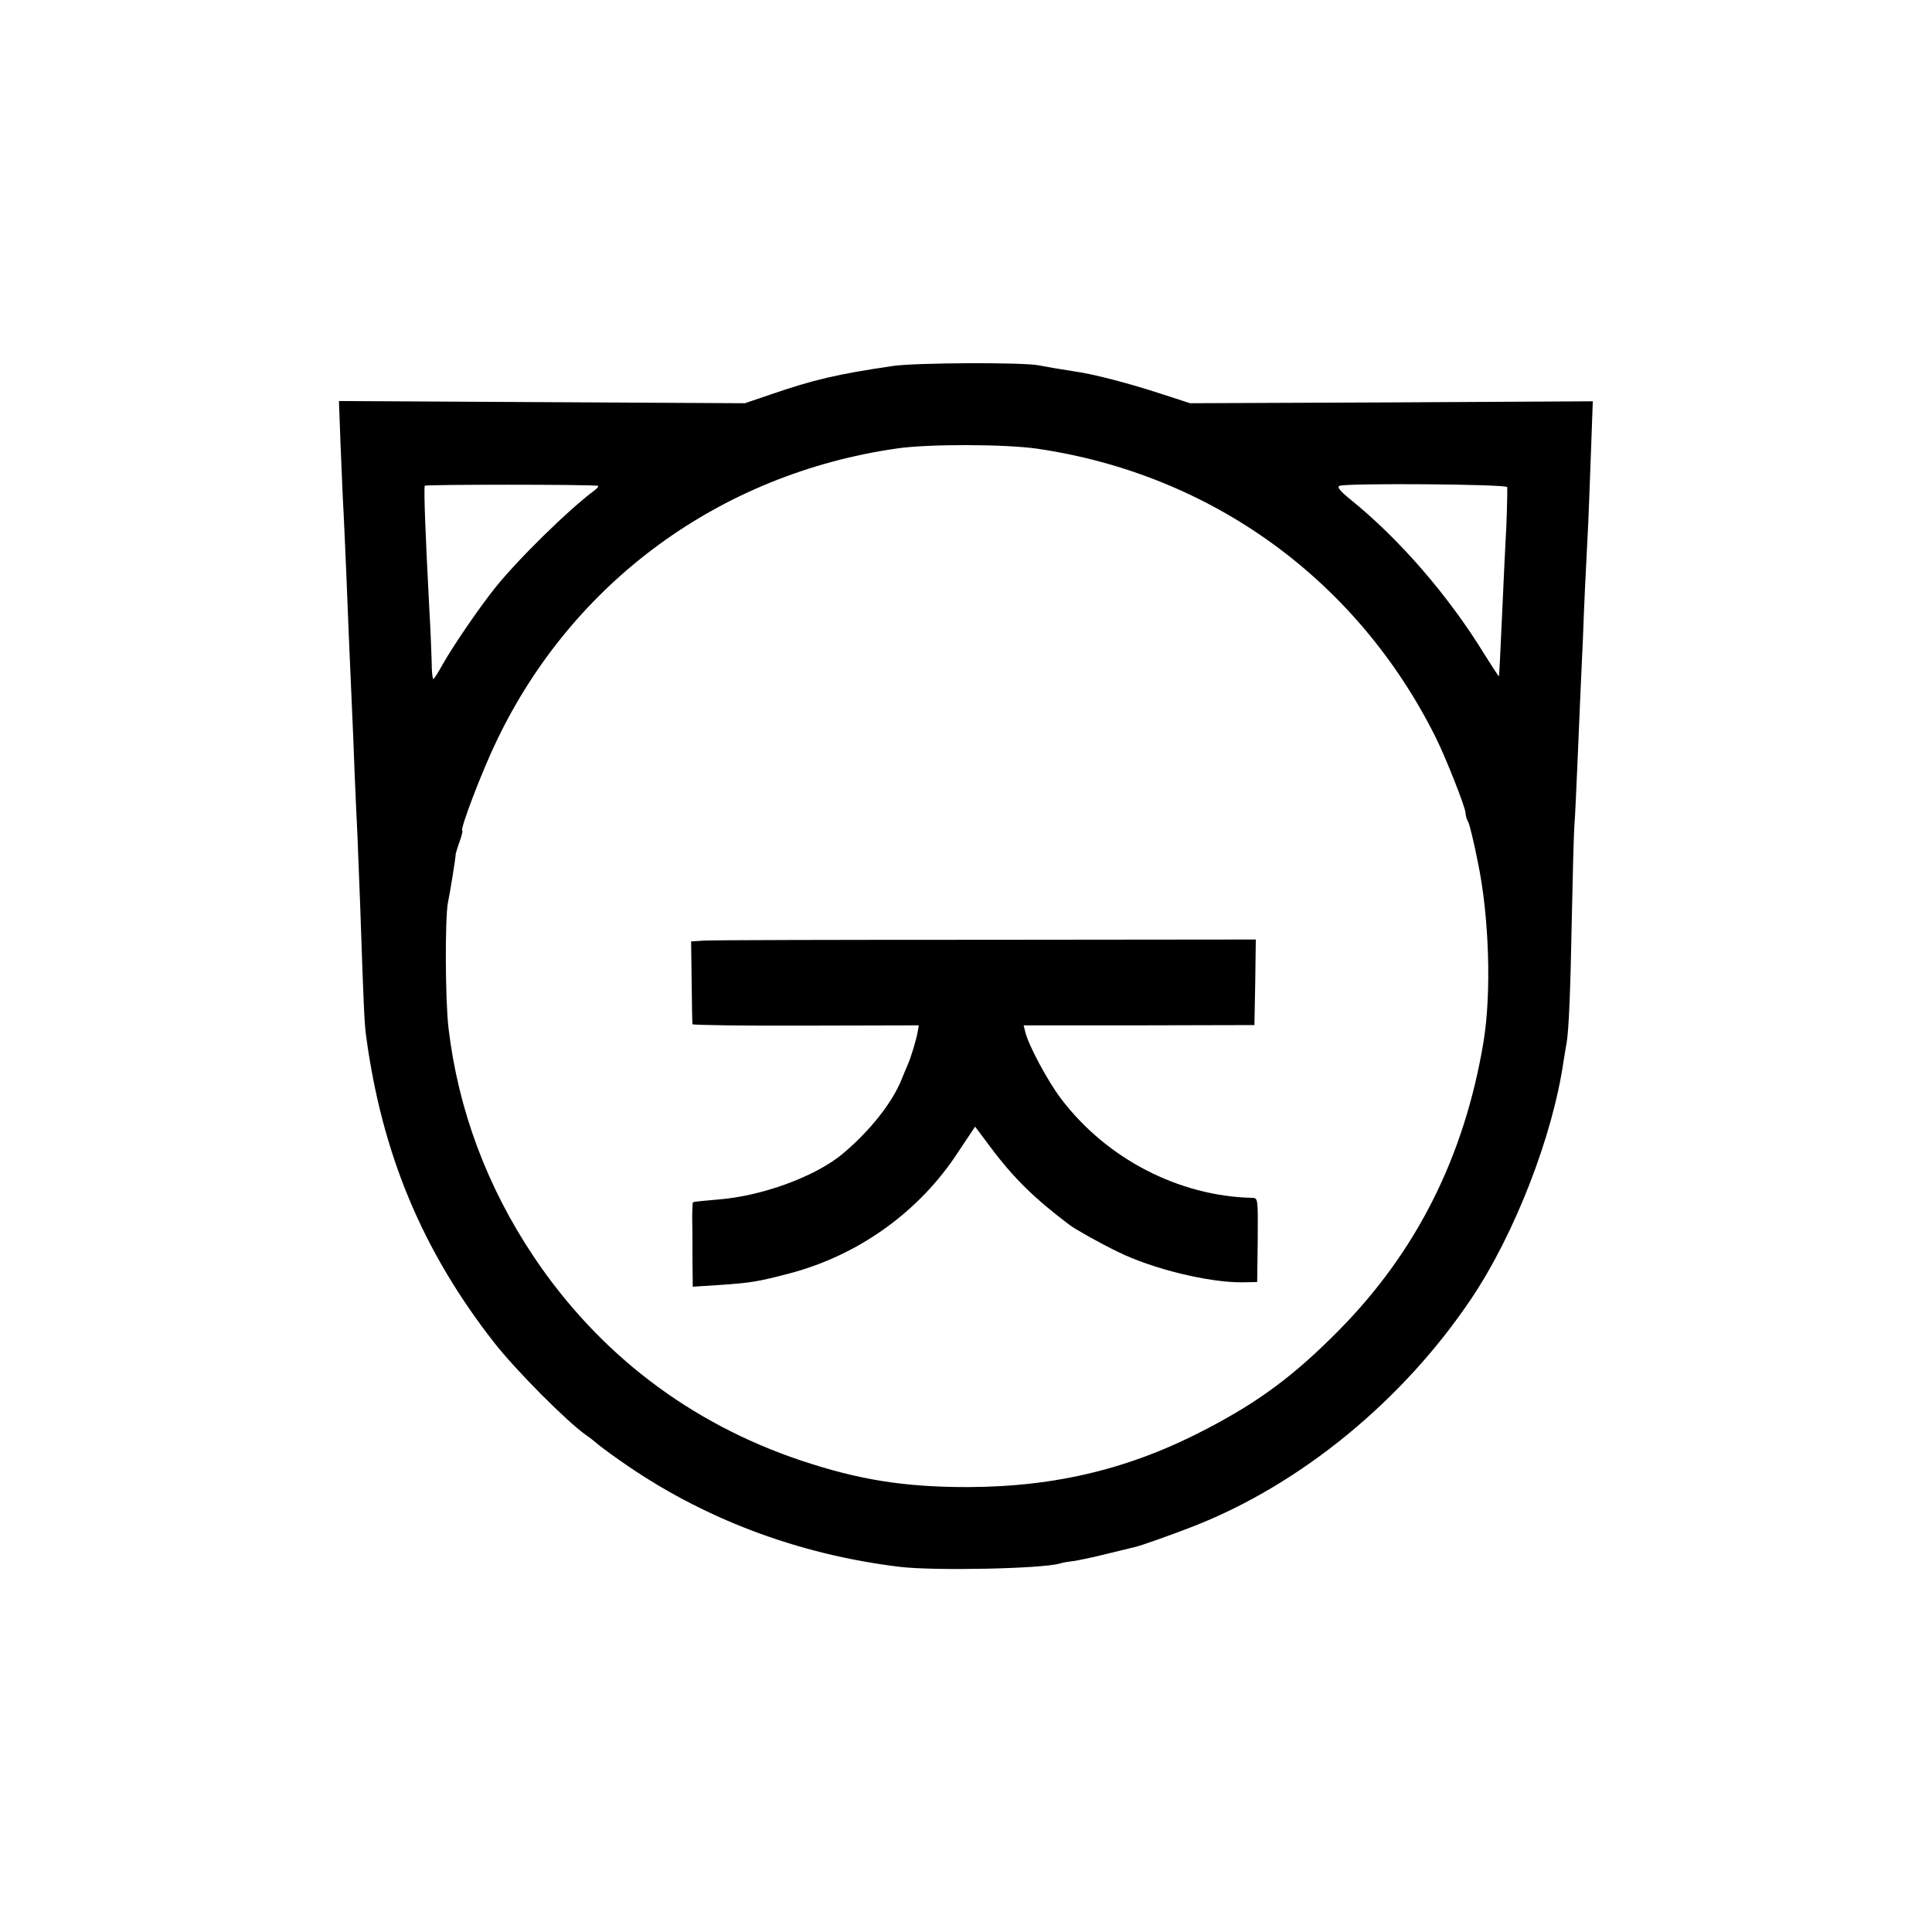
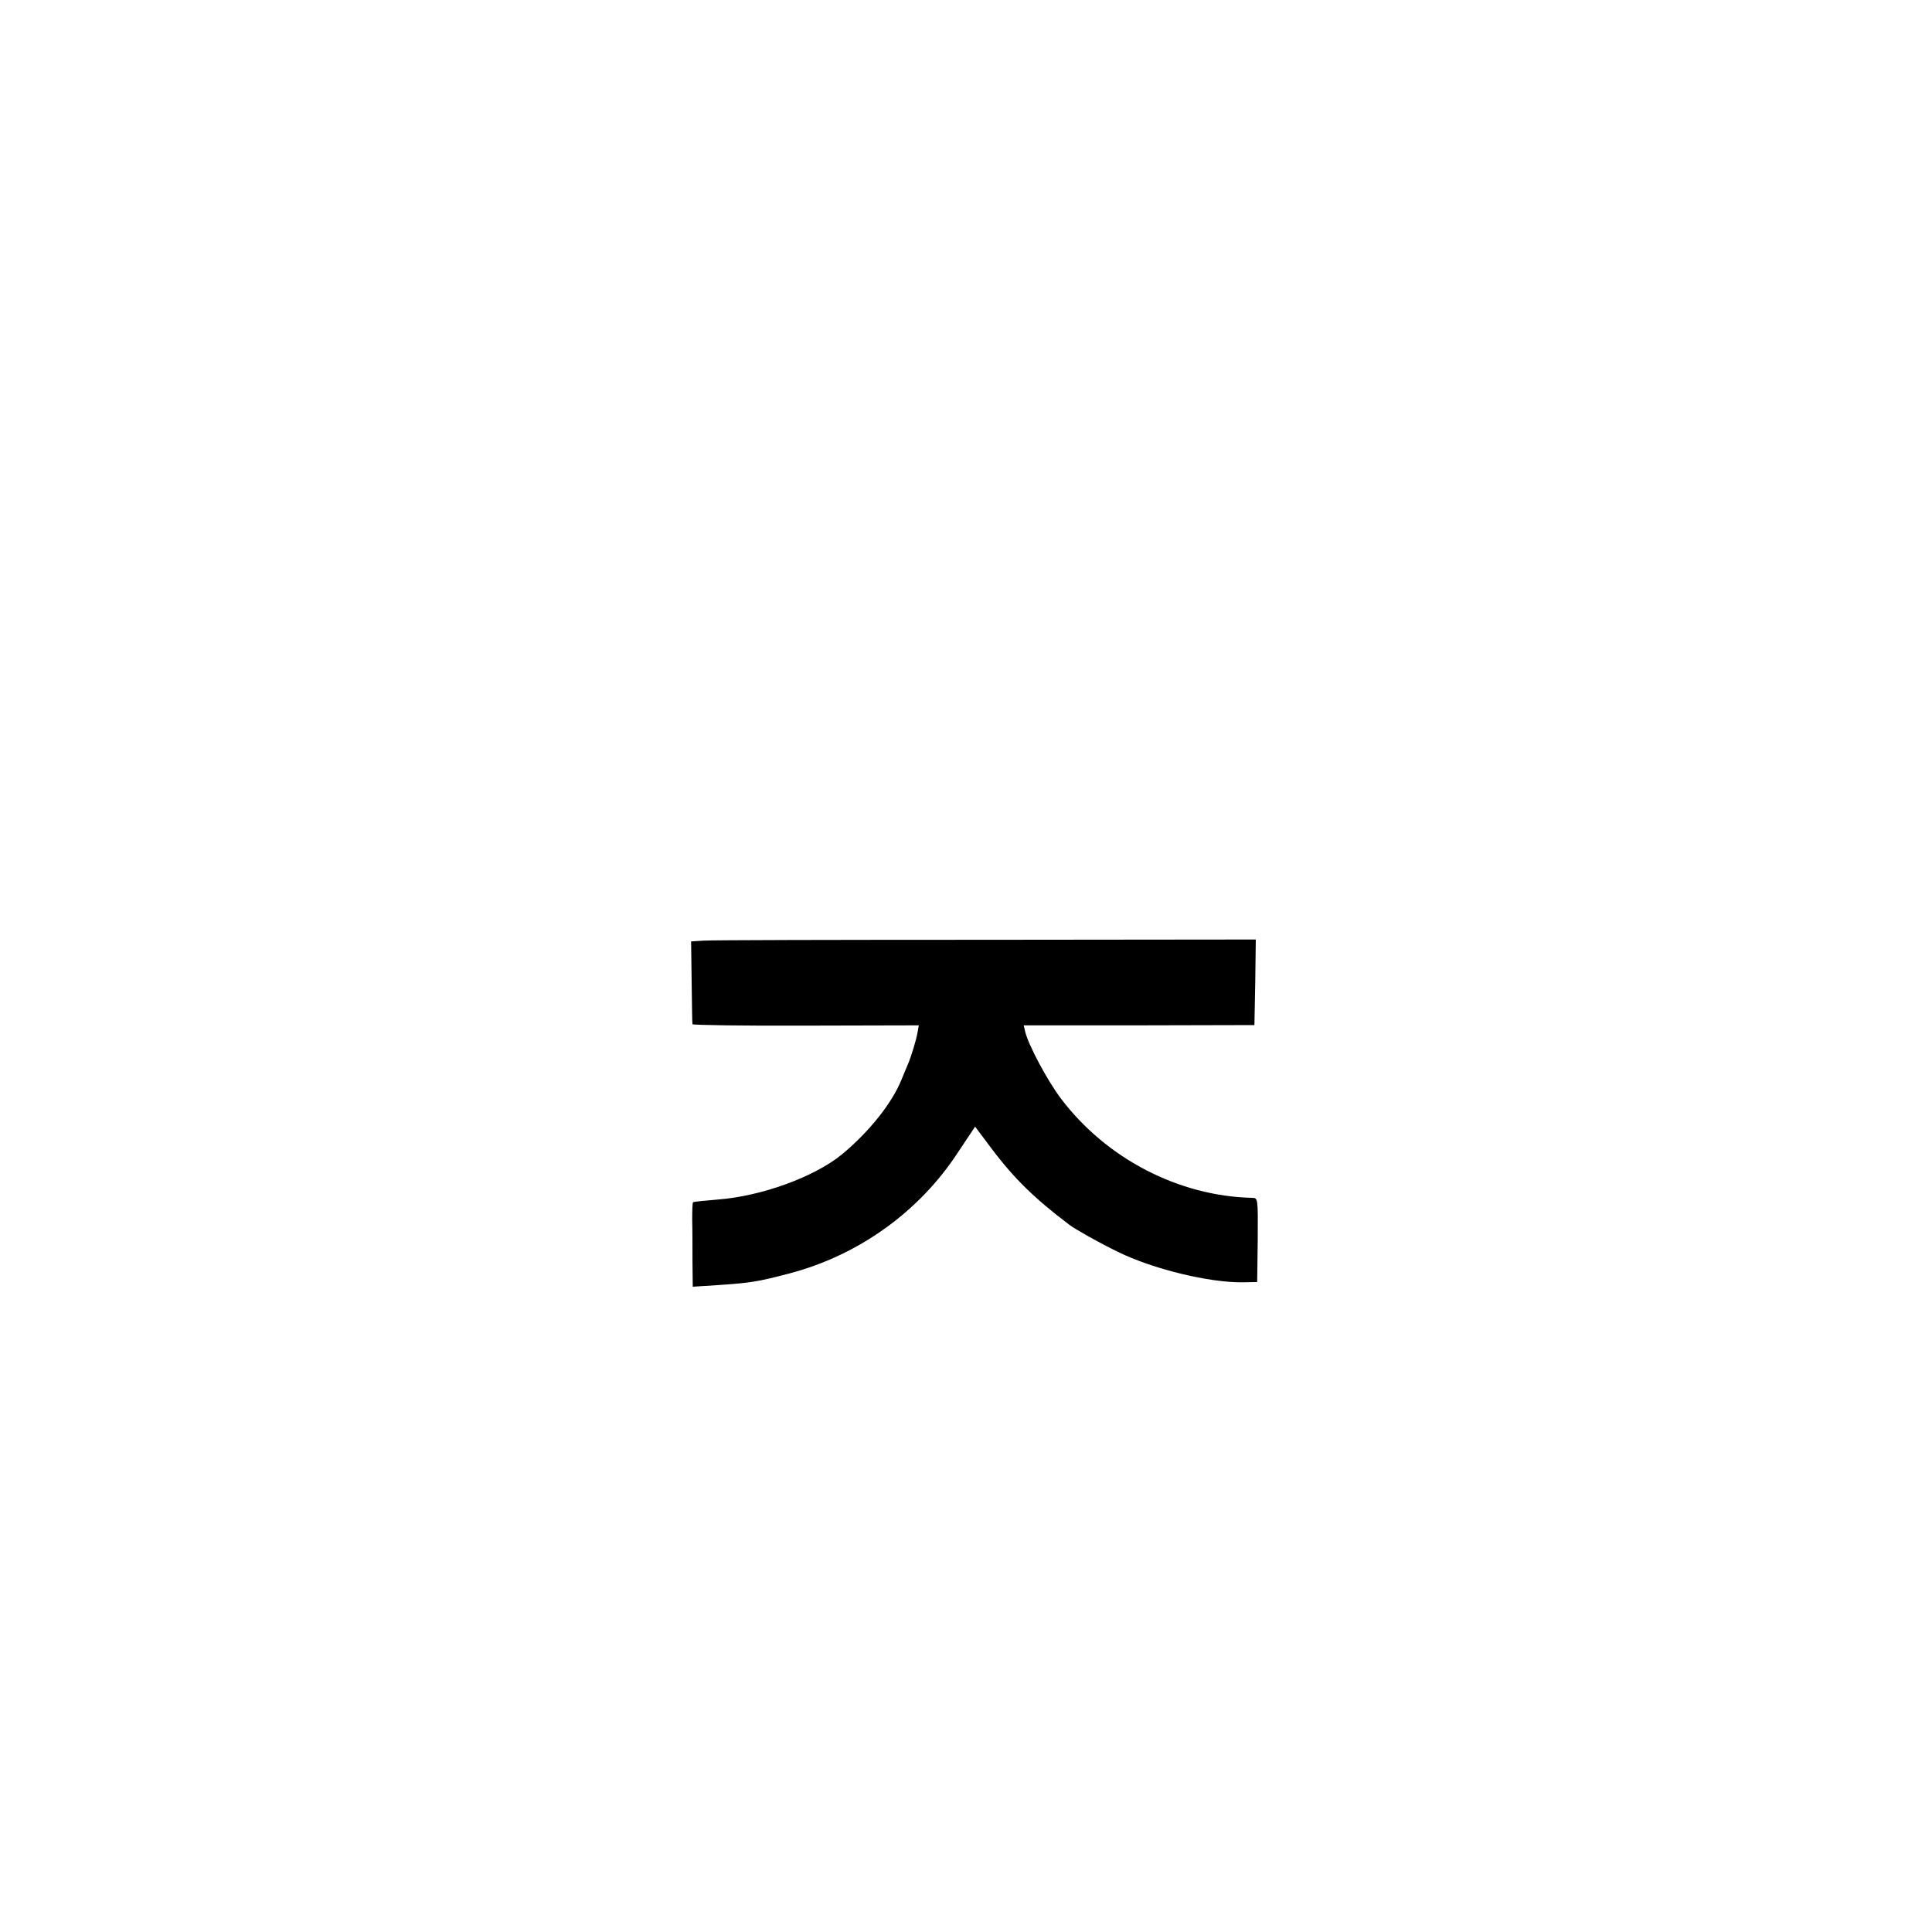
<svg xmlns="http://www.w3.org/2000/svg" width="700pt" height="700pt" viewBox="0 0 700 700" preserveAspectRatio="xMidYMid meet">
  <g transform="translate(0,700) scale(0.1,-0.1)" fill="#000000" stroke="none">
-     <path d="M3235 5674 c-204 -30 -288 -50 -445 -104 l-91 -31 -736 4 -735 4 6 -161 c4 -89 8 -199 11 -246 2 -47 7 -148 10 -225 6 -149 12 -303 20 -475 3 -58 7 -168 10 -245 3 -77 8 -176 10 -220 2 -44 6 -159 10 -255 12 -352 15 -426 21 -470 57 -428 203 -780 464 -1114 79 -101 264 -287 334 -336 12 -8 27 -20 34 -26 7 -7 47 -37 90 -67 295 -208 641 -339 1012 -384 126 -15 513 -7 580 12 8 3 31 7 50 9 19 3 73 14 120 26 47 11 93 23 103 25 25 6 129 43 214 76 389 153 757 456 1004 824 157 234 295 589 334 860 4 22 8 51 11 65 8 46 14 184 19 455 3 149 7 297 9 330 3 33 7 132 11 220 4 88 8 194 10 235 2 41 6 140 10 220 5 139 9 219 20 435 2 55 7 174 10 265 l6 166 -729 -4 -730 -3 -108 35 c-116 38 -244 71 -309 80 -65 10 -98 16 -130 22 -56 12 -448 10 -530 -2z m525 -300 c630 -93 1156 -474 1441 -1044 37 -74 109 -256 109 -276 0 -8 4 -23 10 -33 5 -10 21 -76 35 -147 41 -198 49 -474 20 -649 -69 -415 -243 -761 -525 -1046 -158 -160 -285 -255 -472 -353 -276 -146 -549 -213 -871 -214 -231 0 -395 26 -607 97 -401 135 -730 386 -965 736 -171 255 -275 535 -310 830 -12 102 -13 397 -2 455 8 38 29 169 28 175 0 2 6 23 14 45 8 22 12 40 10 40 -11 0 72 218 125 327 276 576 810 966 1449 1058 116 17 395 16 511 -1z m-1595 -134 c6 0 1 -7 -10 -16 -96 -71 -286 -258 -366 -360 -59 -75 -147 -204 -185 -271 -16 -29 -31 -53 -34 -53 -3 0 -6 28 -6 63 -1 34 -4 116 -8 182 -14 264 -21 438 -17 455 1 5 587 5 626 0z m3296 -5 c1 -16 -2 -136 -6 -195 -2 -30 -6 -125 -10 -210 -10 -226 -13 -274 -14 -280 -1 -2 -24 34 -53 80 -128 209 -307 417 -486 561 -38 31 -49 45 -38 49 29 10 606 6 607 -5z" />
    <path d="M2550 3592 l-46 -3 2 -147 c1 -81 2 -150 3 -153 1 -3 185 -6 411 -5 l409 1 -4 -23 c-5 -30 -24 -91 -35 -117 -5 -11 -15 -36 -23 -55 -34 -86 -118 -191 -217 -273 -99 -81 -291 -151 -448 -163 -48 -4 -89 -8 -91 -10 -2 -2 -3 -30 -3 -64 1 -33 1 -101 1 -151 l1 -91 93 6 c118 8 142 12 257 42 251 66 471 224 611 439 l62 93 57 -76 c83 -111 159 -185 285 -280 21 -16 110 -66 174 -97 127 -63 334 -113 455 -111 l51 1 2 153 c1 149 1 152 -20 152 -266 6 -529 142 -694 361 -48 64 -116 191 -128 239 l-6 25 418 0 418 1 3 155 2 155 -977 -1 c-538 0 -998 -1 -1023 -3z" />
  </g>
</svg>